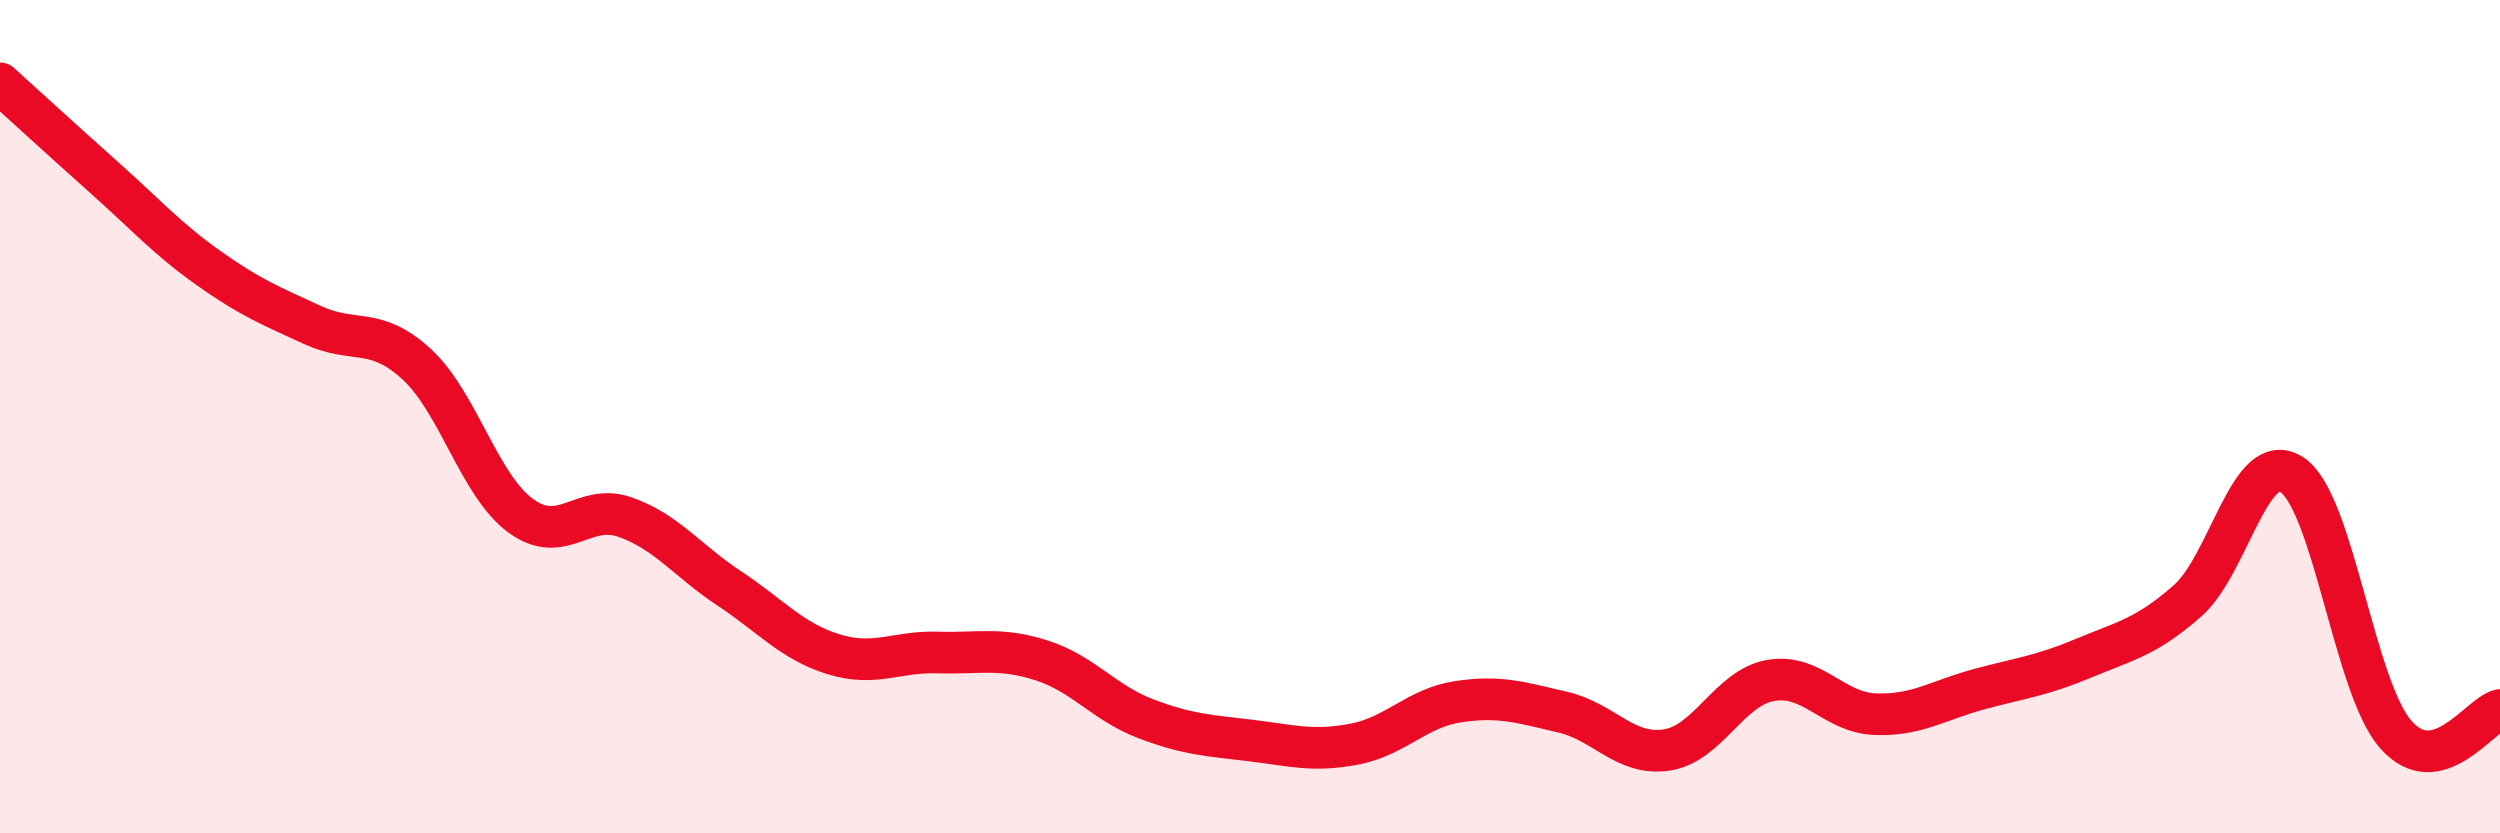
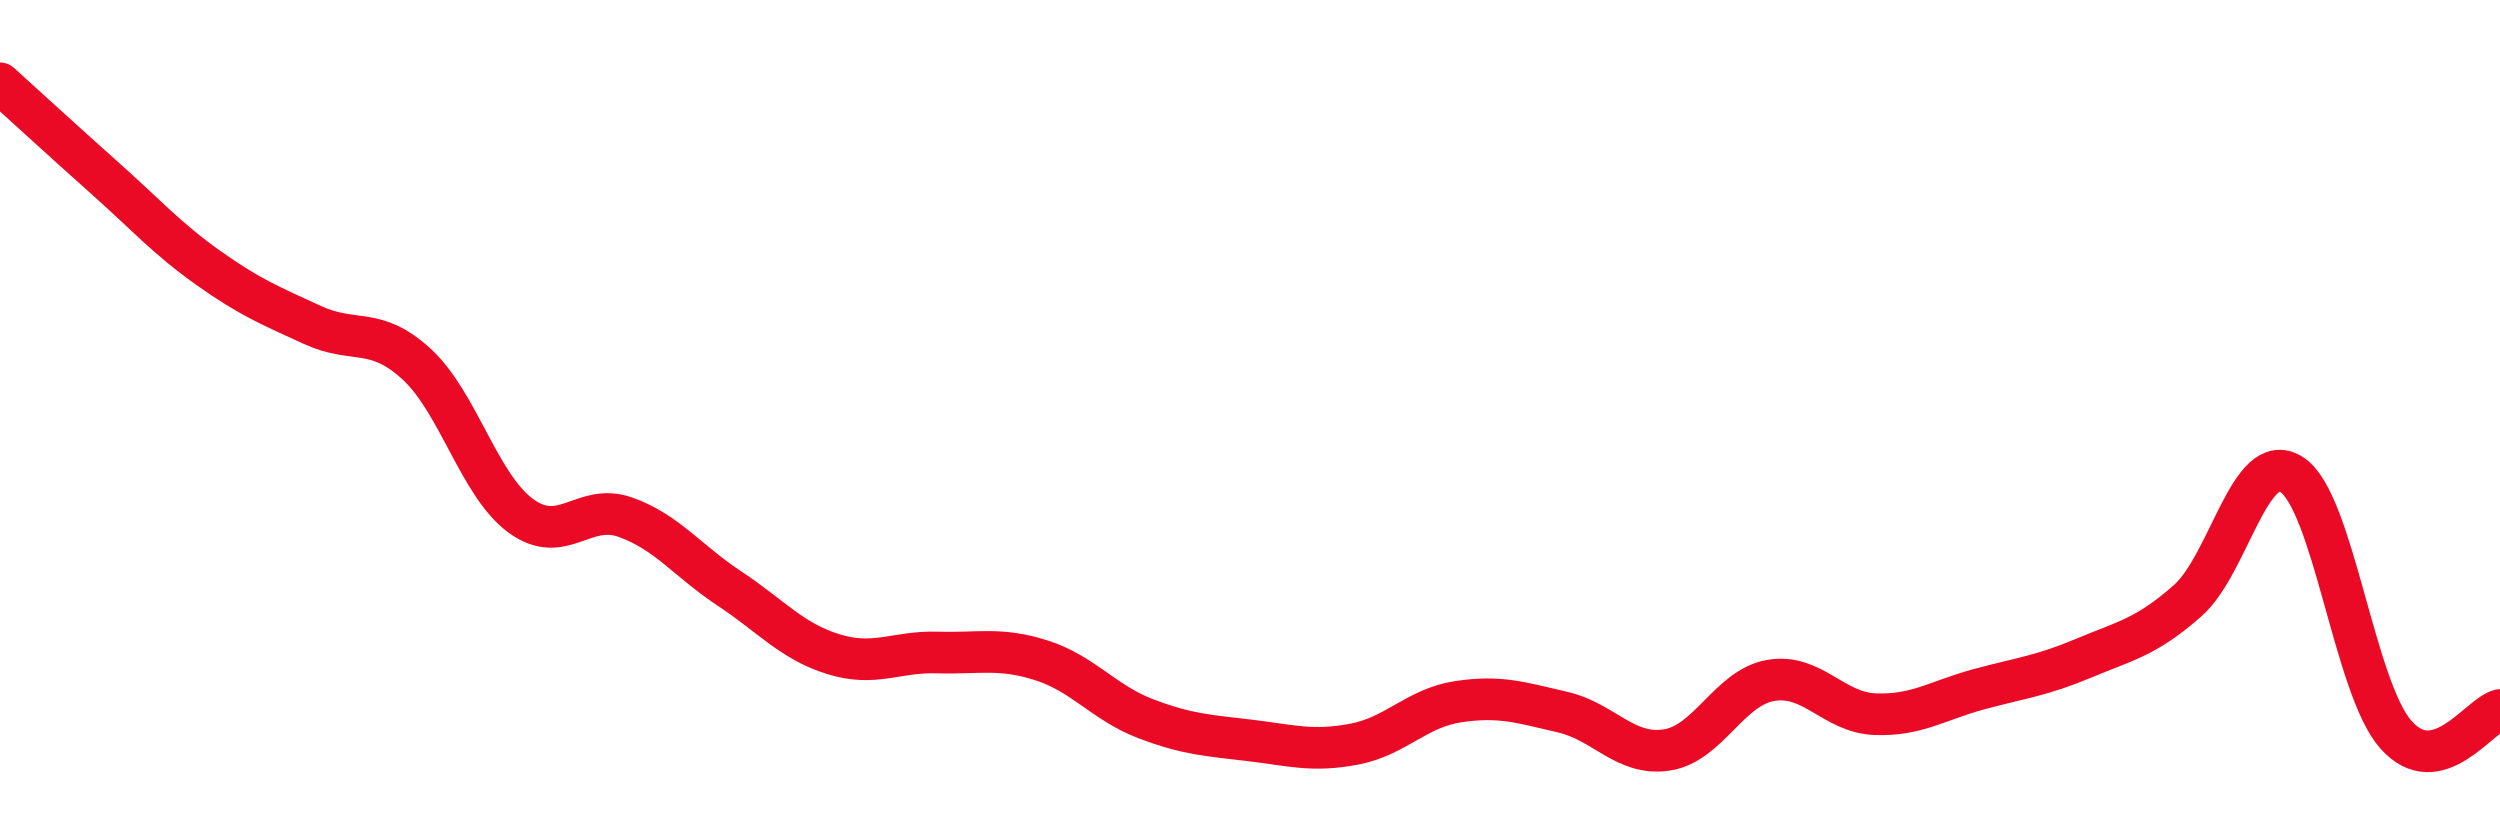
<svg xmlns="http://www.w3.org/2000/svg" width="60" height="20" viewBox="0 0 60 20">
-   <path d="M 0,2 C 0.5,2.45 1.5,3.37 2.5,4.26 C 3.5,5.15 4,5.72 5,6.43 C 6,7.14 6.5,7.34 7.5,7.8 C 8.5,8.26 9,7.82 10,8.74 C 11,9.66 11.5,11.65 12.5,12.38 C 13.5,13.11 14,12.06 15,12.41 C 16,12.76 16.5,13.46 17.5,14.12 C 18.5,14.78 19,15.39 20,15.7 C 21,16.01 21.5,15.63 22.5,15.66 C 23.5,15.69 24,15.53 25,15.85 C 26,16.17 26.5,16.87 27.5,17.25 C 28.5,17.63 29,17.65 30,17.77 C 31,17.89 31.5,18.05 32.5,17.86 C 33.5,17.67 34,16.99 35,16.84 C 36,16.69 36.5,16.86 37.5,17.09 C 38.5,17.32 39,18.15 40,18 C 41,17.85 41.5,16.5 42.5,16.33 C 43.5,16.16 44,17.1 45,17.14 C 46,17.18 46.5,16.81 47.5,16.54 C 48.5,16.27 49,16.22 50,15.8 C 51,15.38 51.5,15.3 52.5,14.42 C 53.5,13.54 54,10.75 55,11.39 C 56,12.03 56.5,16.5 57.5,17.63 C 58.5,18.76 59.5,17.16 60,17.04L60 20L0 20Z" fill="#EB0A25" opacity="0.1" stroke-linecap="round" stroke-linejoin="round" />
  <path d="M 0,2 C 0.5,2.45 1.5,3.37 2.5,4.26 C 3.5,5.15 4,5.72 5,6.43 C 6,7.14 6.5,7.34 7.5,7.8 C 8.5,8.26 9,7.82 10,8.74 C 11,9.66 11.5,11.65 12.5,12.38 C 13.5,13.11 14,12.06 15,12.41 C 16,12.76 16.5,13.46 17.5,14.12 C 18.5,14.78 19,15.39 20,15.7 C 21,16.01 21.5,15.63 22.5,15.66 C 23.5,15.69 24,15.53 25,15.85 C 26,16.17 26.5,16.87 27.5,17.25 C 28.5,17.63 29,17.65 30,17.77 C 31,17.89 31.5,18.05 32.5,17.86 C 33.5,17.67 34,16.99 35,16.84 C 36,16.69 36.5,16.86 37.5,17.09 C 38.5,17.32 39,18.15 40,18 C 41,17.85 41.5,16.5 42.5,16.33 C 43.5,16.16 44,17.1 45,17.14 C 46,17.18 46.5,16.81 47.5,16.54 C 48.5,16.27 49,16.22 50,15.8 C 51,15.38 51.5,15.3 52.5,14.42 C 53.5,13.54 54,10.75 55,11.39 C 56,12.03 56.5,16.5 57.5,17.63 C 58.5,18.76 59.5,17.16 60,17.04" stroke="#EB0A25" stroke-width="1" fill="none" stroke-linecap="round" stroke-linejoin="round" />
</svg>